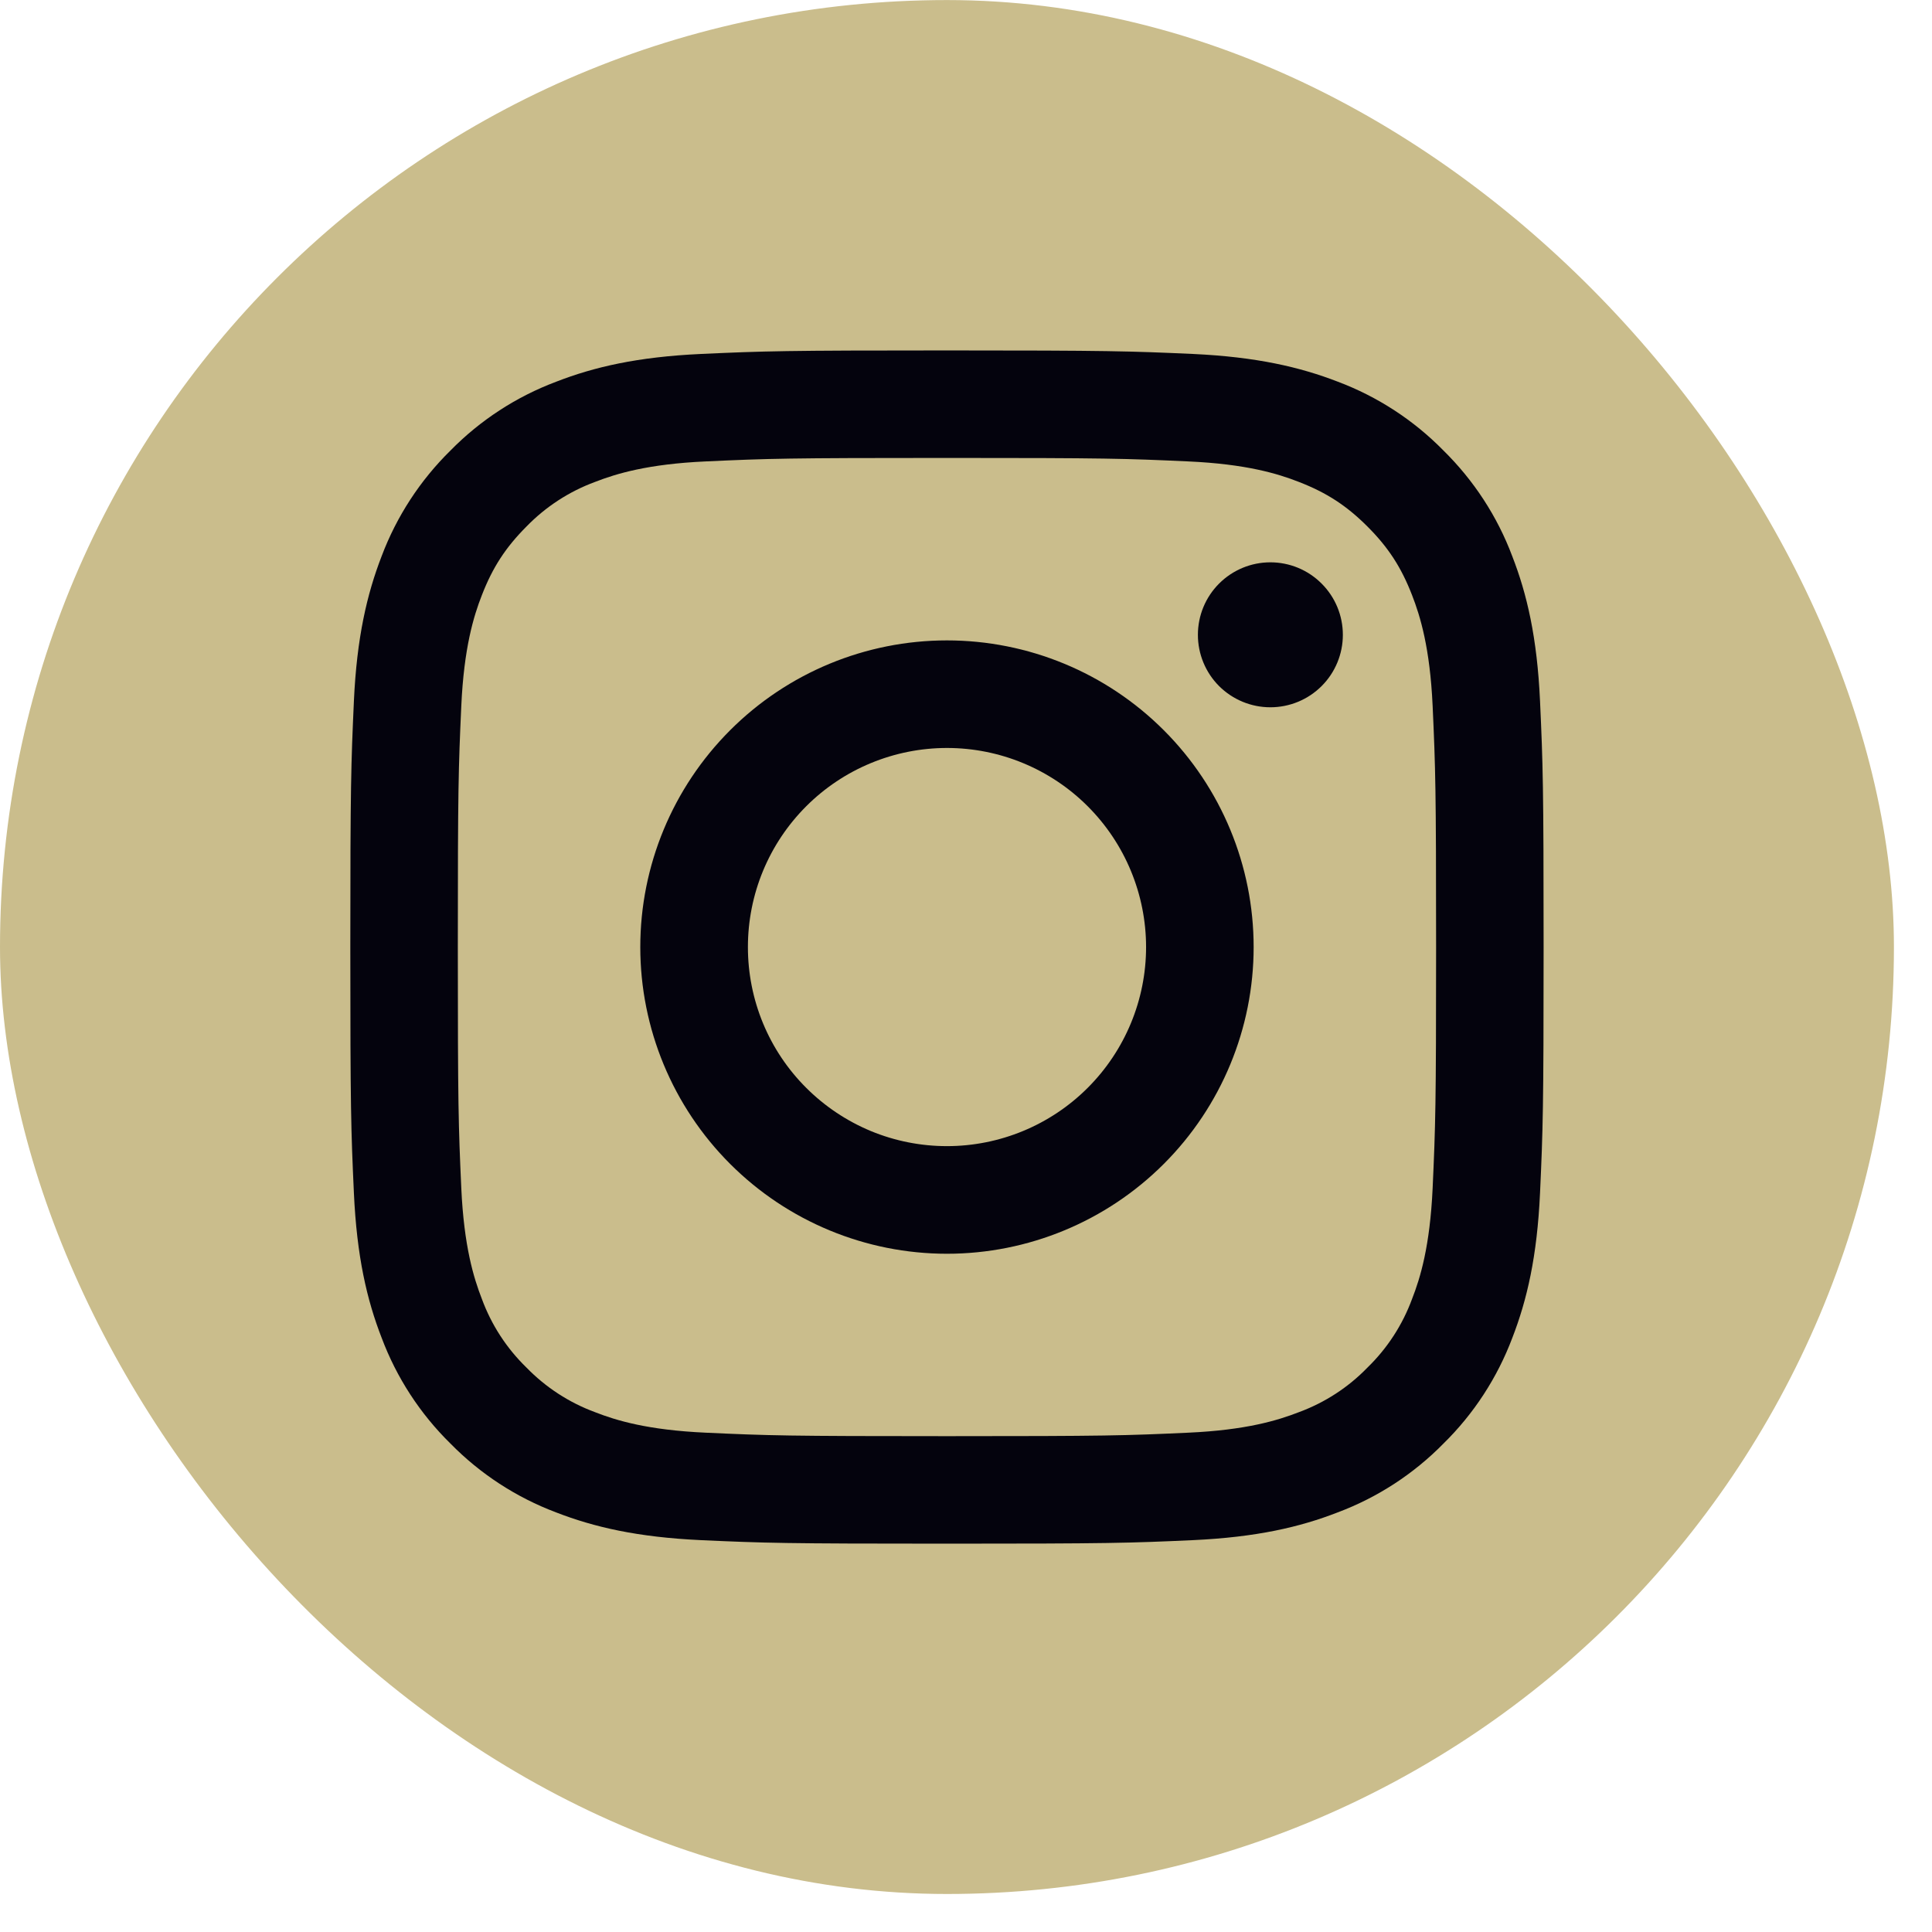
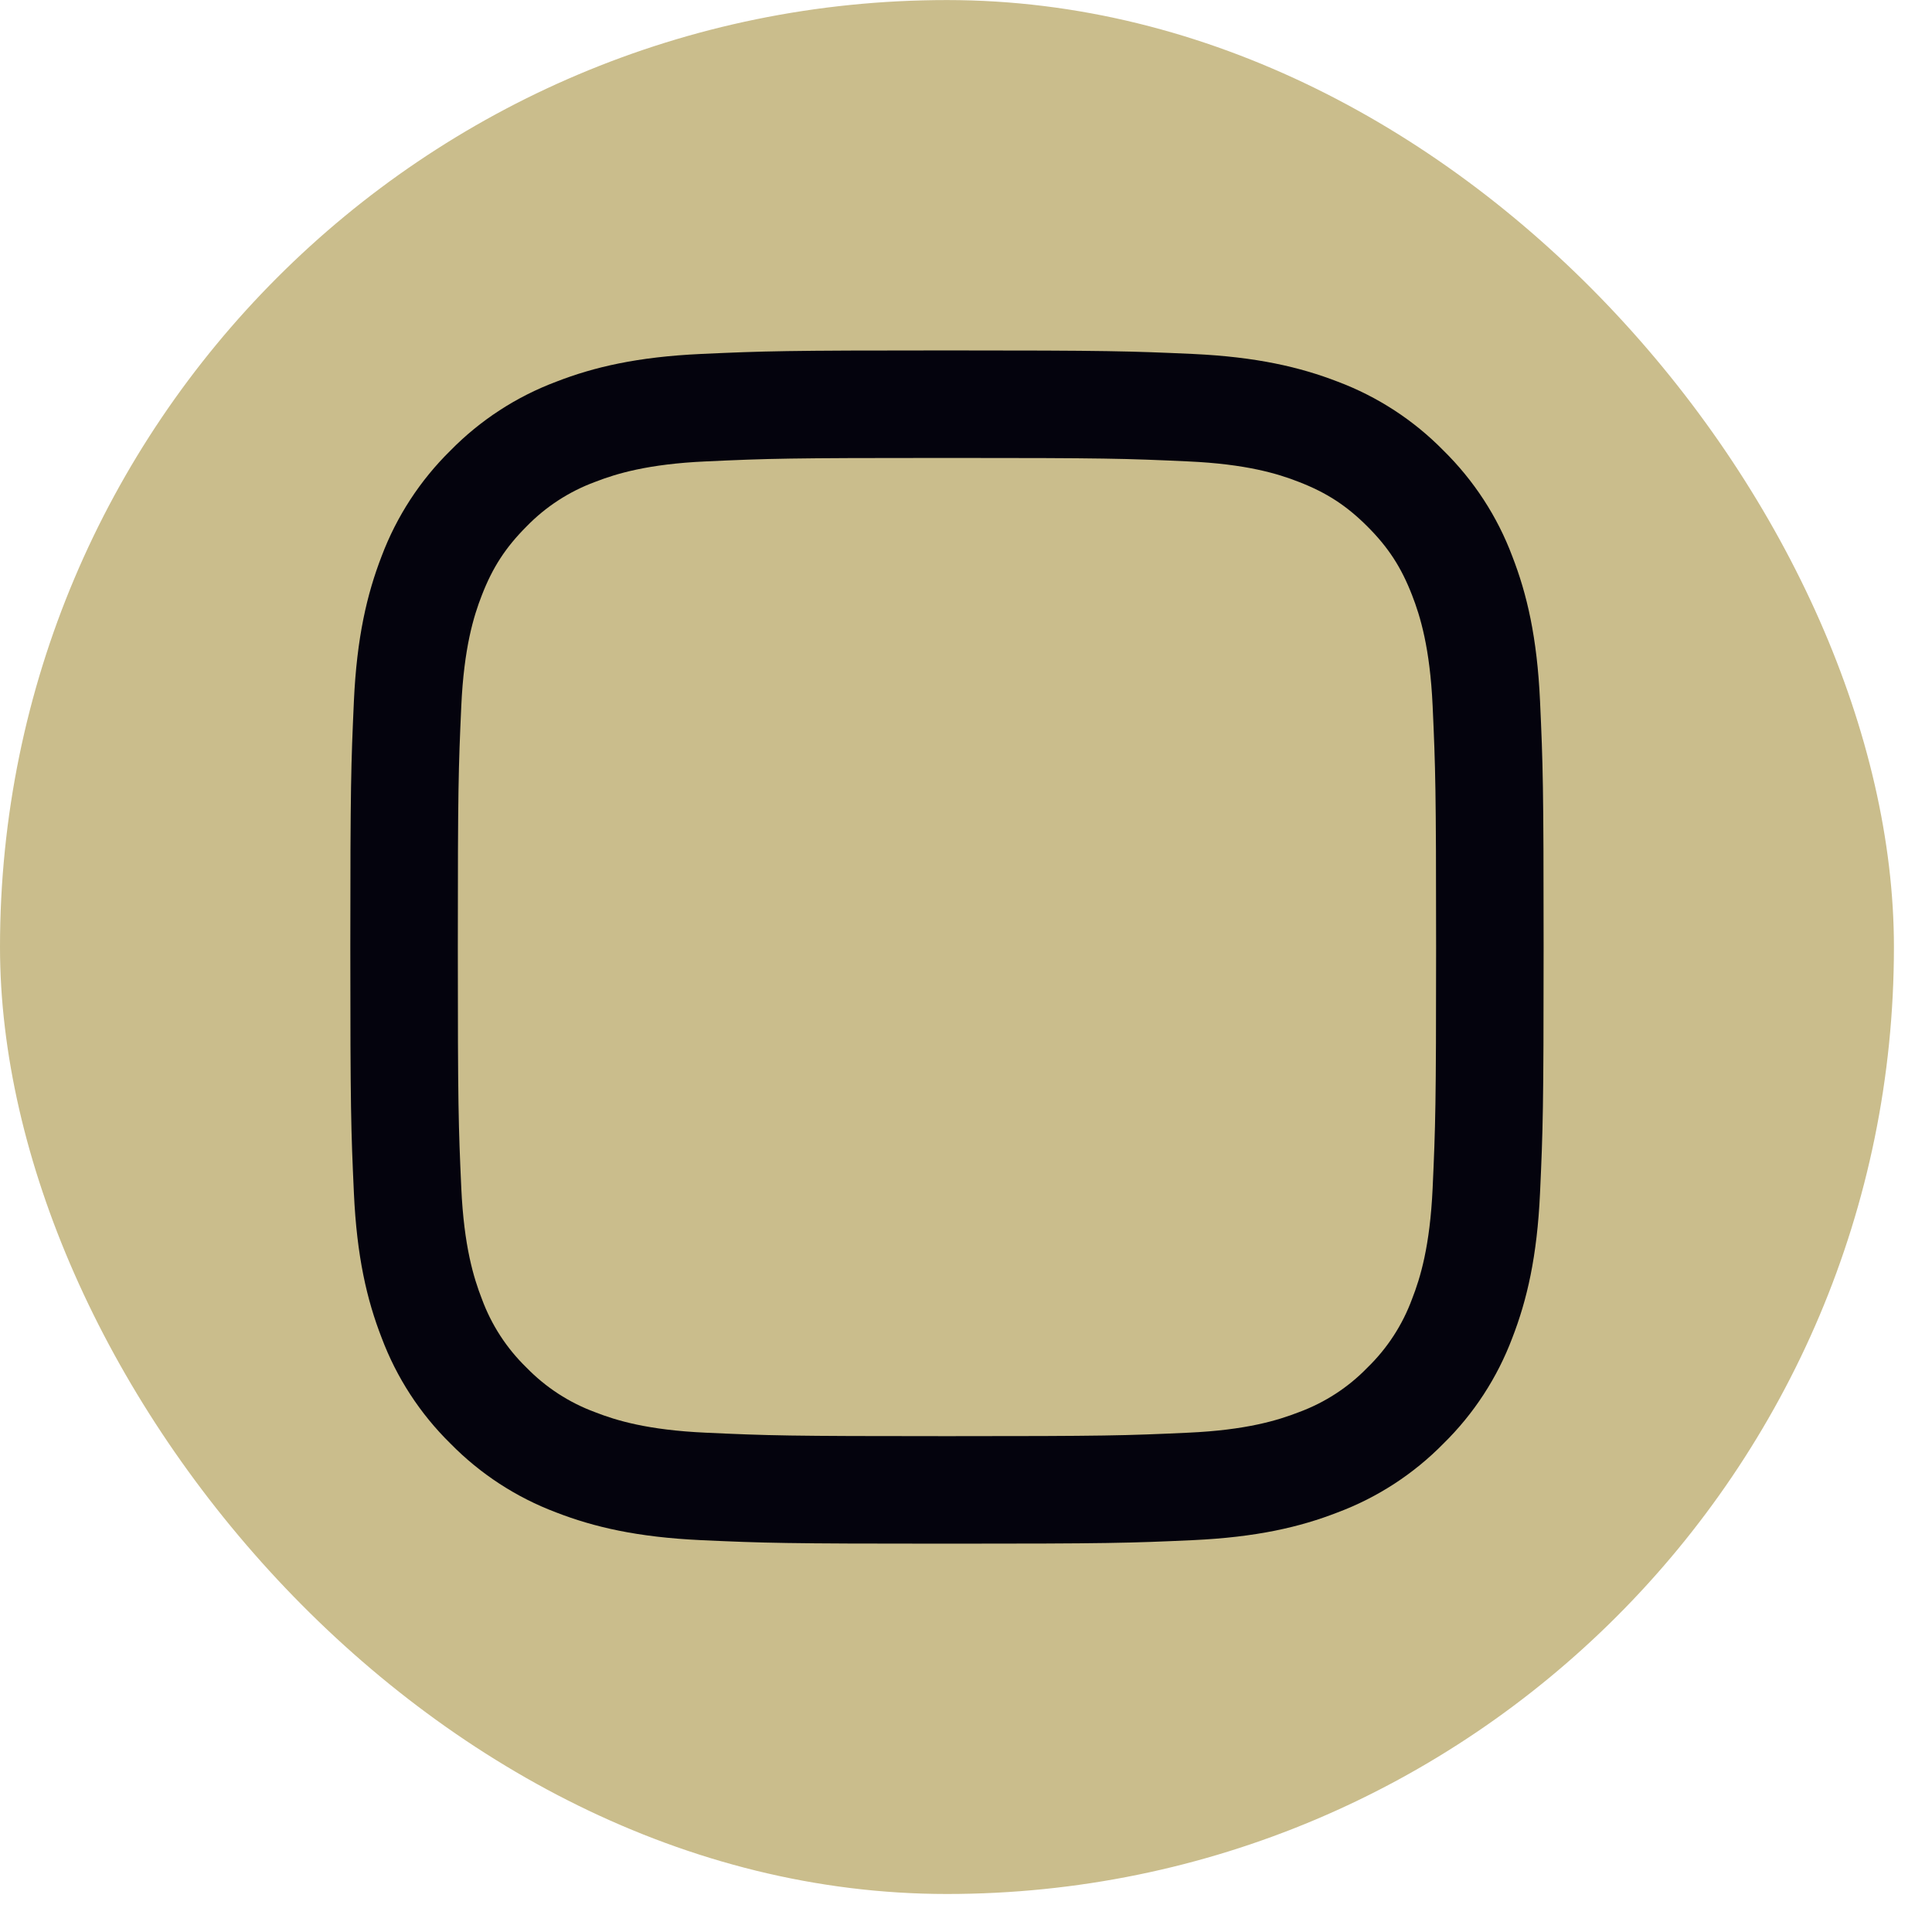
<svg xmlns="http://www.w3.org/2000/svg" width="34" height="34" viewBox="0 0 34 34" fill="none">
  <rect y="0.001" width="33.33" height="33.33" rx="16.665" fill="#CABD8C" />
  <path fill-rule="evenodd" clip-rule="evenodd" d="M16.665 6.167C13.813 6.167 13.456 6.178 12.336 6.229C11.218 6.281 10.455 6.458 9.787 6.718C9.087 6.981 8.452 7.394 7.927 7.929C7.393 8.454 6.98 9.088 6.716 9.788C6.458 10.456 6.279 11.22 6.228 12.338C6.178 13.458 6.165 13.814 6.165 16.666C6.165 19.519 6.177 19.875 6.228 20.995C6.279 22.113 6.457 22.877 6.717 23.545C6.98 24.245 7.393 24.88 7.928 25.405C8.452 25.939 9.086 26.352 9.787 26.616C10.455 26.875 11.218 27.052 12.336 27.104C13.456 27.155 13.813 27.166 16.665 27.166C19.517 27.166 19.874 27.155 20.994 27.104C22.112 27.052 22.875 26.875 23.543 26.615C24.243 26.352 24.878 25.939 25.403 25.404C25.937 24.88 26.35 24.245 26.614 23.545C26.873 22.877 27.051 22.113 27.102 20.995C27.153 19.875 27.165 19.518 27.165 16.666C27.165 13.815 27.153 13.458 27.102 12.338C27.051 11.22 26.873 10.456 26.613 9.788C26.35 9.088 25.936 8.453 25.402 7.928C24.878 7.394 24.244 6.981 23.543 6.717C22.875 6.459 22.111 6.281 20.993 6.229C19.874 6.179 19.517 6.167 16.665 6.167ZM16.665 8.059C19.468 8.059 19.801 8.069 20.908 8.12C21.932 8.166 22.488 8.336 22.858 8.481C23.348 8.671 23.698 8.899 24.065 9.266C24.433 9.634 24.66 9.984 24.85 10.474C24.994 10.844 25.165 11.4 25.212 12.423C25.262 13.53 25.273 13.863 25.273 16.666C25.273 19.47 25.262 19.802 25.212 20.91C25.165 21.933 24.995 22.489 24.85 22.859C24.682 23.316 24.414 23.728 24.065 24.067C23.727 24.416 23.314 24.684 22.858 24.852C22.488 24.996 21.932 25.167 20.908 25.213C19.801 25.264 19.469 25.274 16.665 25.274C13.861 25.274 13.529 25.264 12.422 25.213C11.398 25.167 10.842 24.997 10.472 24.852C10.016 24.684 9.603 24.415 9.265 24.067C8.916 23.728 8.648 23.316 8.48 22.859C8.336 22.489 8.165 21.933 8.118 20.91C8.068 19.802 8.057 19.47 8.057 16.666C8.057 13.863 8.068 13.53 8.118 12.423C8.165 11.4 8.335 10.844 8.48 10.474C8.67 9.984 8.898 9.634 9.265 9.266C9.603 8.918 10.016 8.649 10.472 8.481C10.842 8.337 11.398 8.166 12.422 8.12C13.529 8.069 13.861 8.059 16.665 8.059V8.059Z" fill="#04030D" />
-   <path fill-rule="evenodd" clip-rule="evenodd" d="M16.665 20.17C16.205 20.17 15.749 20.08 15.324 19.904C14.899 19.727 14.513 19.469 14.188 19.144C13.862 18.819 13.604 18.433 13.428 18.008C13.252 17.582 13.162 17.127 13.162 16.667C13.162 16.207 13.252 15.751 13.428 15.326C13.604 14.901 13.862 14.515 14.188 14.189C14.513 13.864 14.899 13.606 15.324 13.43C15.749 13.254 16.205 13.163 16.665 13.163C17.594 13.163 18.485 13.532 19.142 14.189C19.799 14.846 20.169 15.738 20.169 16.667C20.169 17.596 19.799 18.487 19.142 19.144C18.485 19.801 17.594 20.17 16.665 20.17V20.17ZM16.665 11.27C15.234 11.27 13.861 11.838 12.849 12.851C11.837 13.863 11.268 15.235 11.268 16.667C11.268 18.098 11.837 19.471 12.849 20.483C13.861 21.495 15.234 22.064 16.665 22.064C18.096 22.064 19.469 21.495 20.481 20.483C21.493 19.471 22.062 18.098 22.062 16.667C22.062 15.235 21.493 13.863 20.481 12.851C19.469 11.838 18.096 11.27 16.665 11.27V11.27ZM23.632 11.172C23.632 11.51 23.498 11.835 23.258 12.074C23.019 12.313 22.695 12.447 22.356 12.447C22.018 12.447 21.694 12.313 21.454 12.074C21.215 11.835 21.081 11.51 21.081 11.172C21.081 10.833 21.215 10.509 21.454 10.27C21.694 10.03 22.018 9.896 22.356 9.896C22.695 9.896 23.019 10.03 23.258 10.27C23.498 10.509 23.632 10.833 23.632 11.172" fill="#04030D" />
</svg>